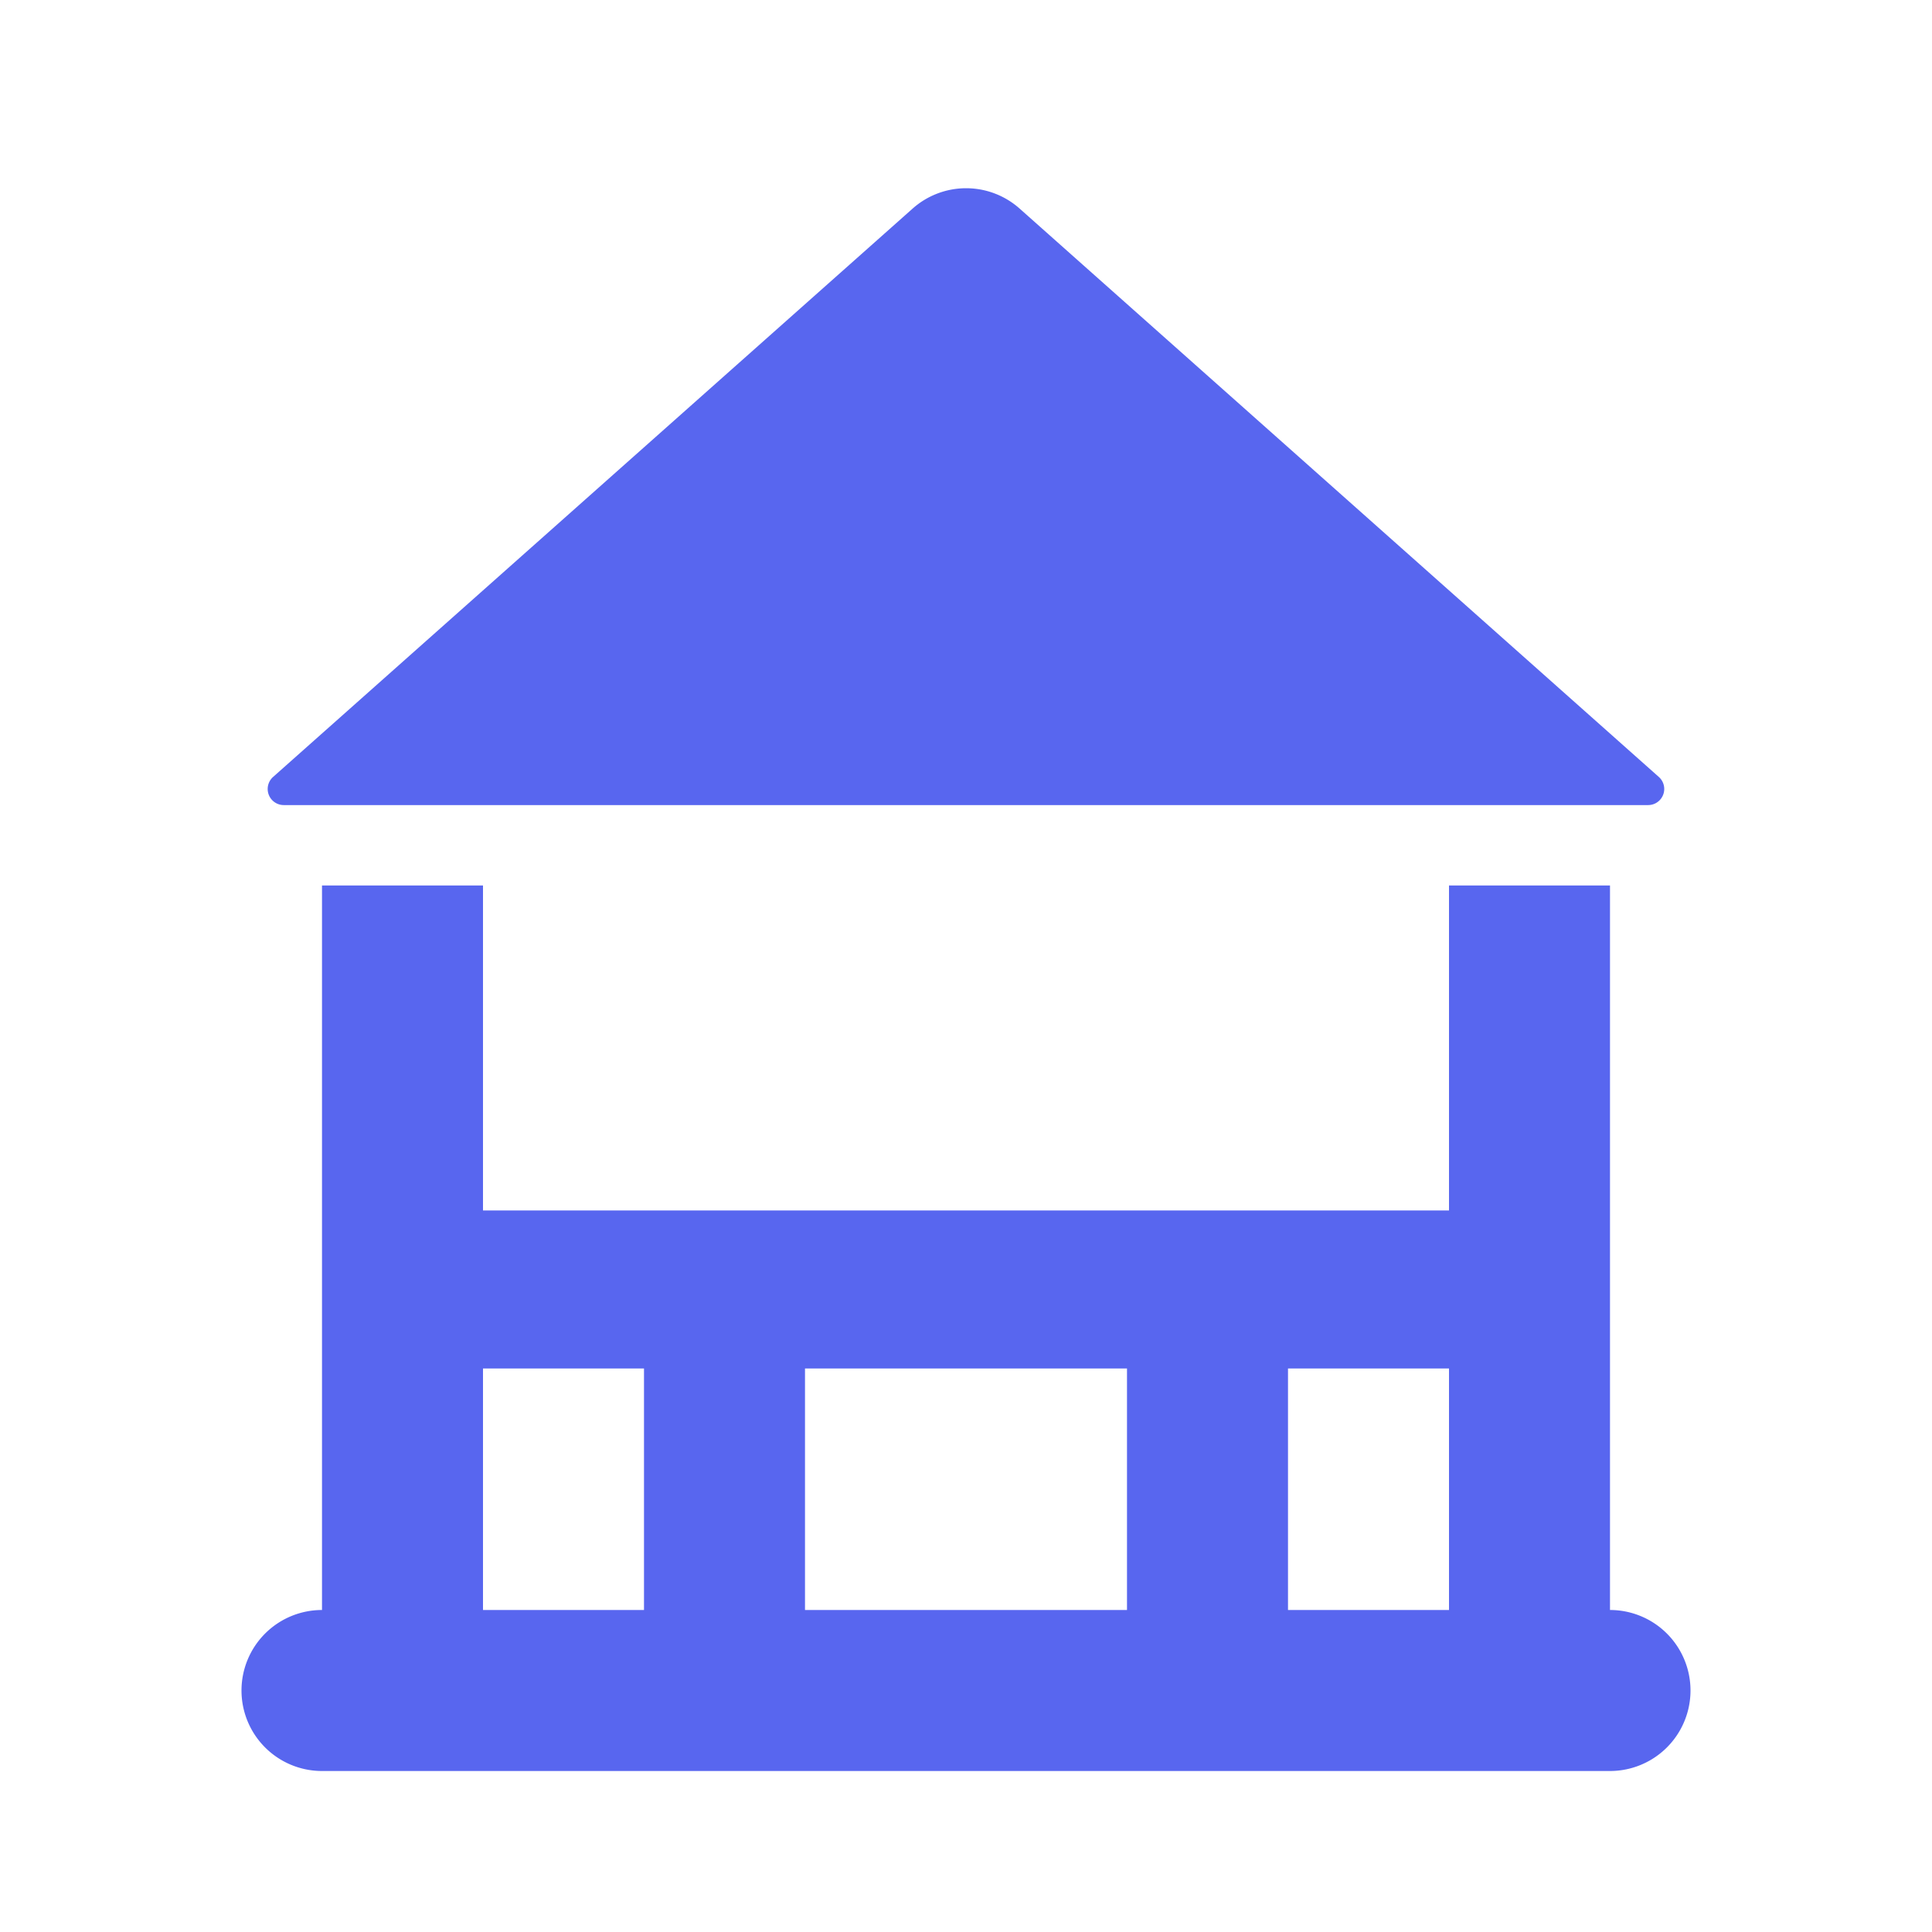
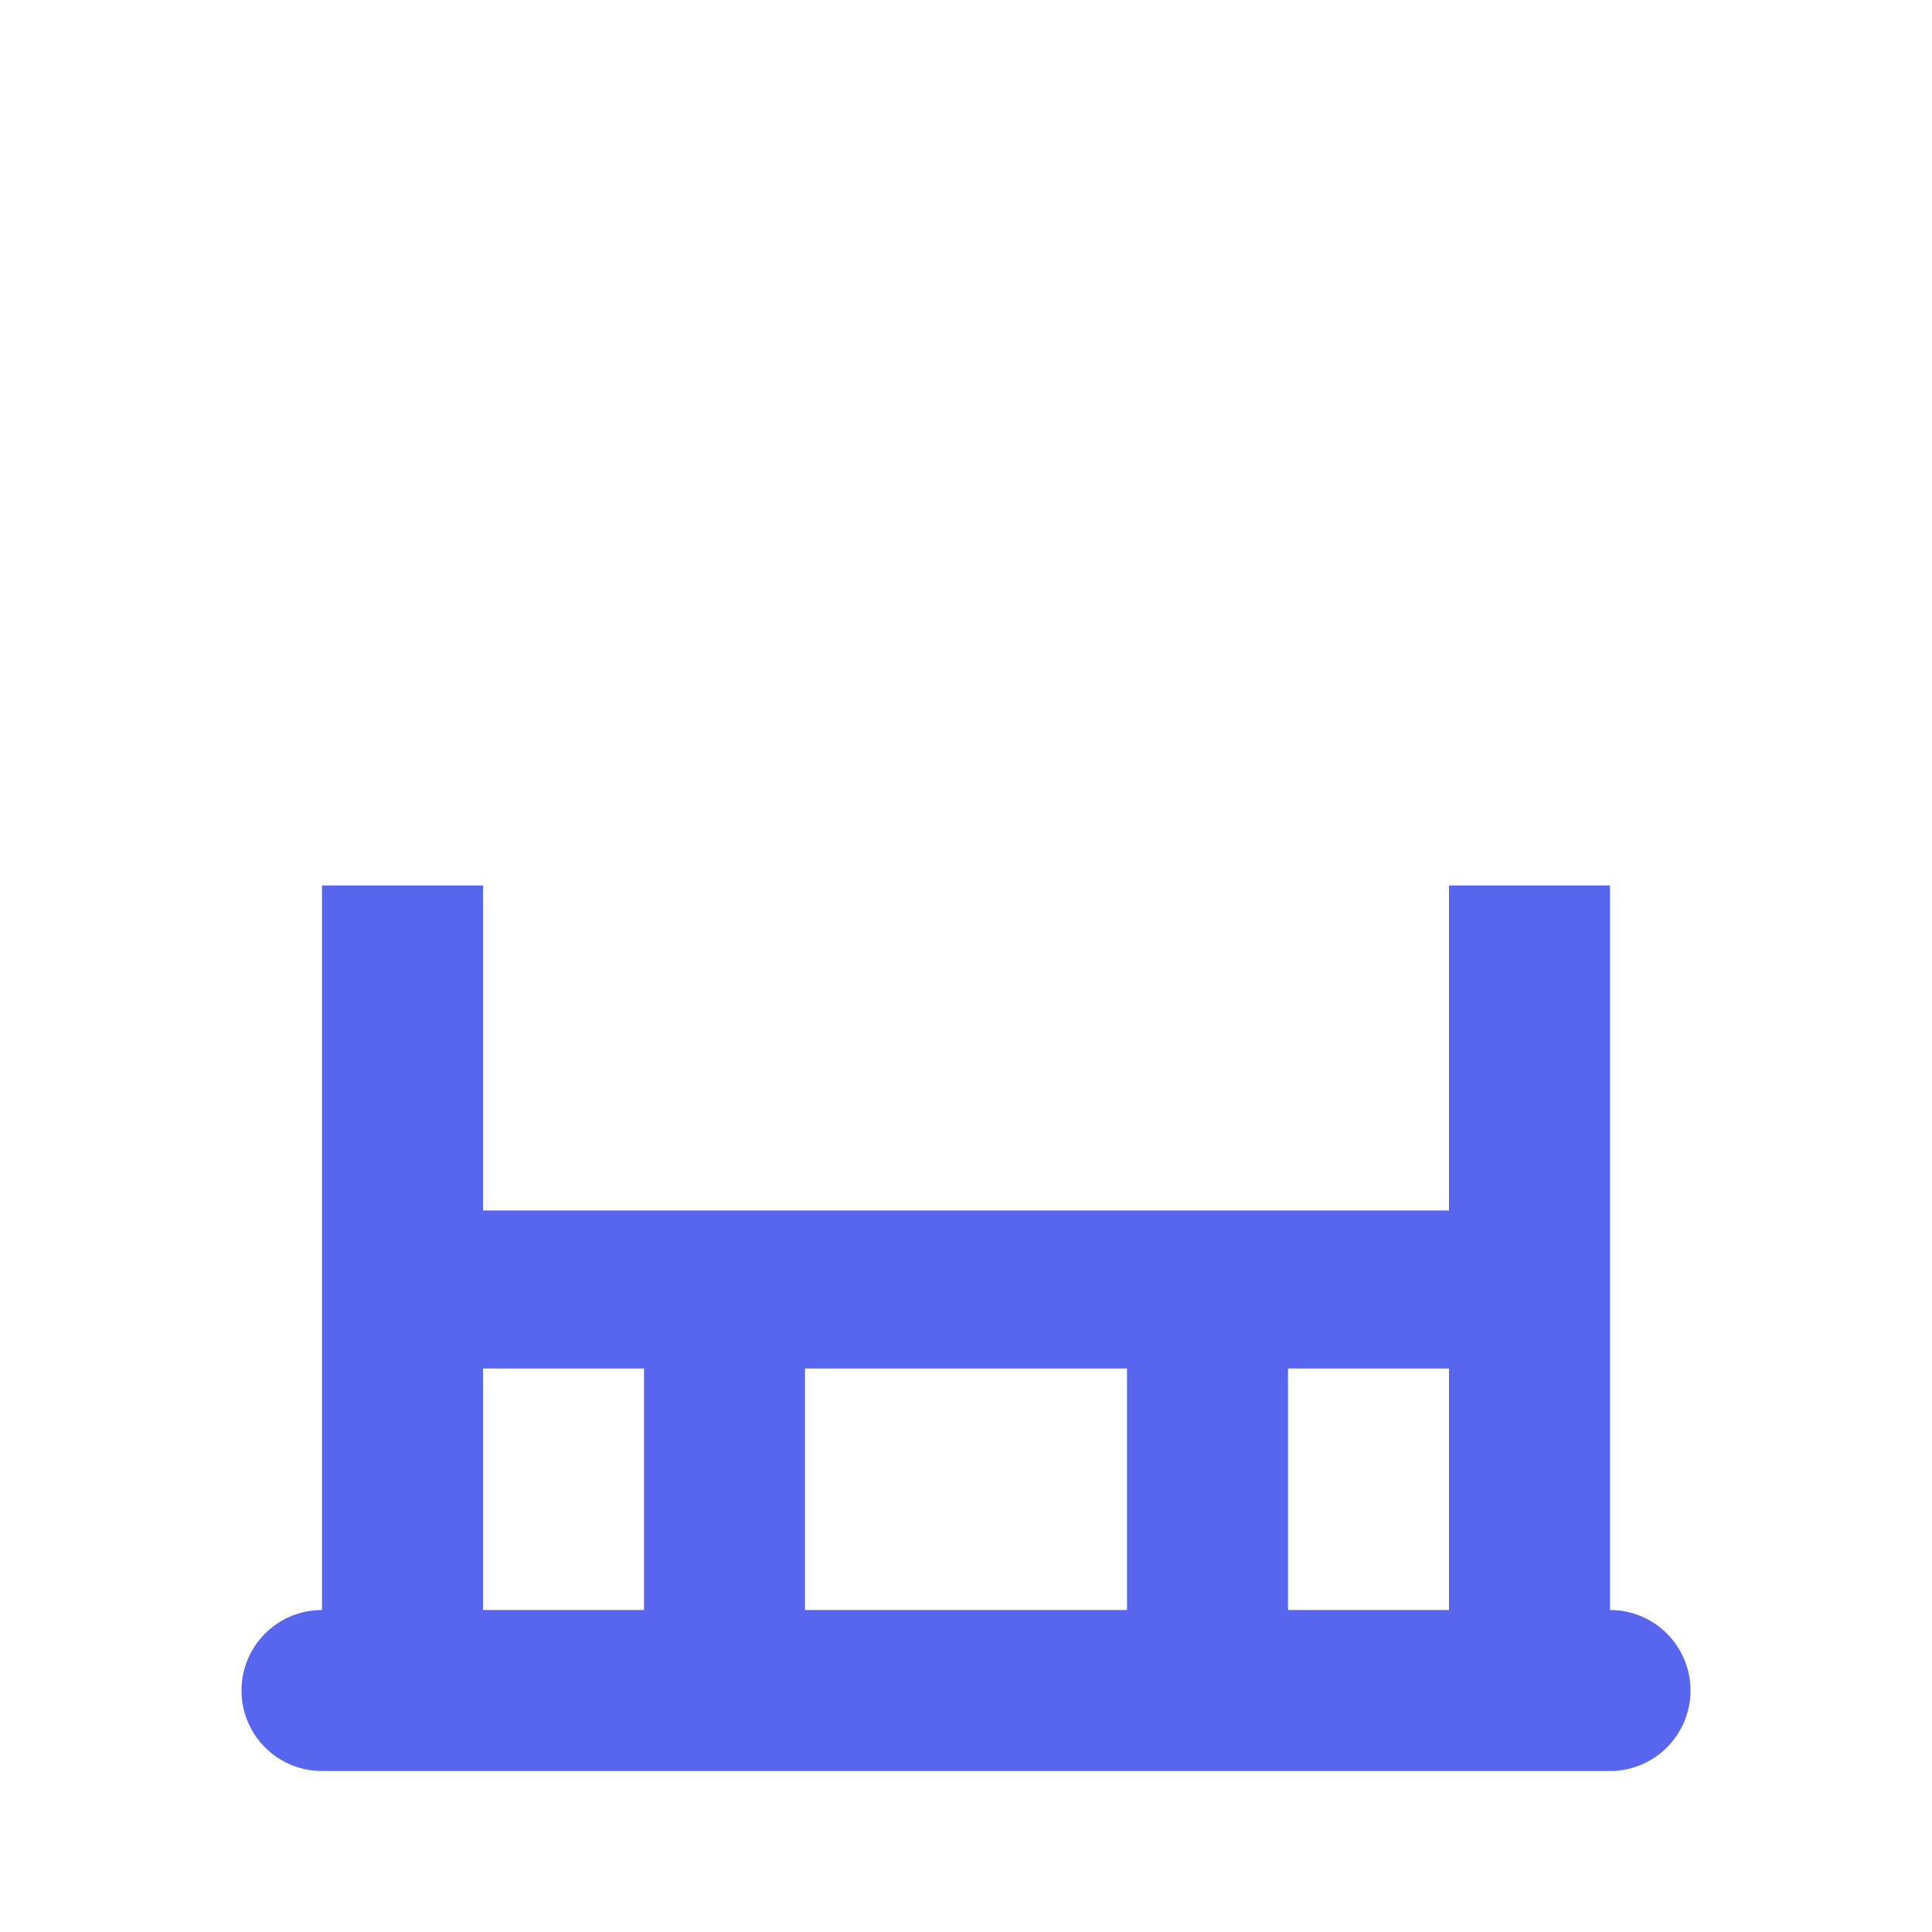
<svg xmlns="http://www.w3.org/2000/svg" viewBox="0 0 24 24" id="veranda">
-   <path d="M11.337 2.591a1 1 0 011.329 0l7.94 7.06a.2.2 0 01-.132.35H3.526a.2.2 0 01-.133-.35l7.944-7.06z" fill="#5866EF" />
  <path fill-rule="evenodd" clip-rule="evenodd" d="M3 21a1 1 0 011-1h4V17H6v3H4v-9h2v4.037h12V11h2v9h-2v-3h-2V20h4a1 1 0 110 2H4a1 1 0 01-1-1zm11-1V17h-4V20h4z" fill="#5866EF" />
</svg>